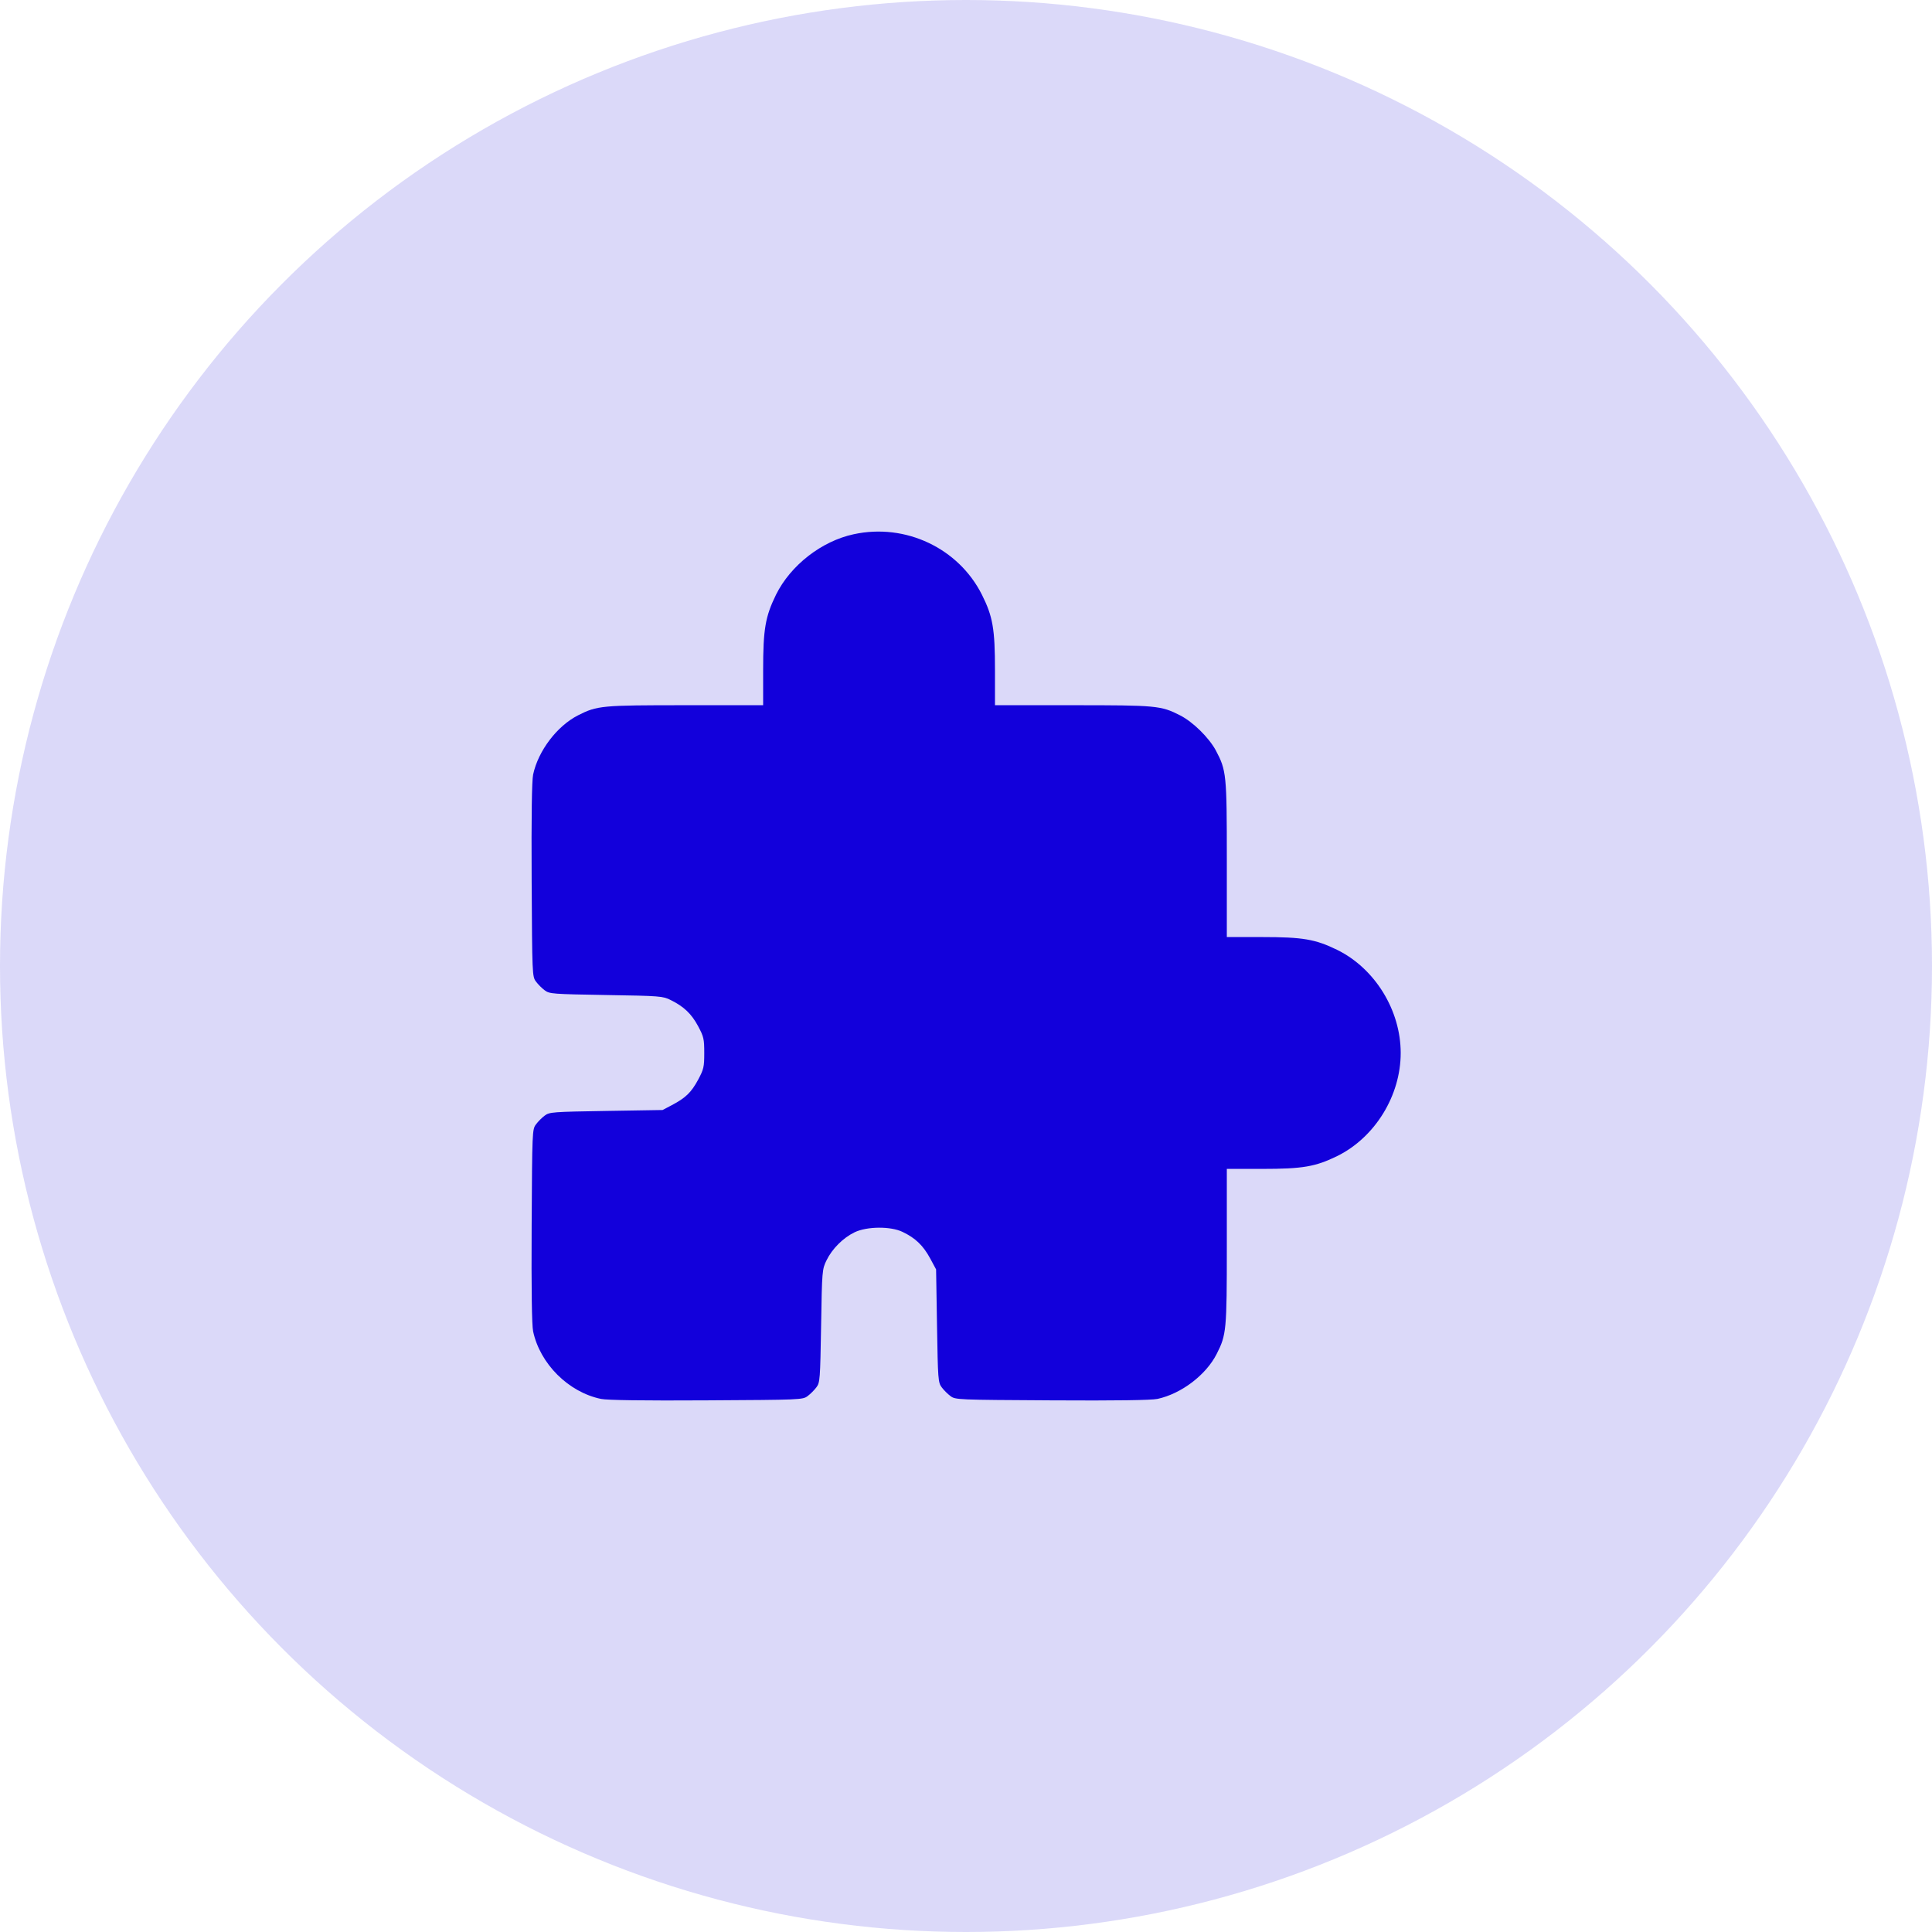
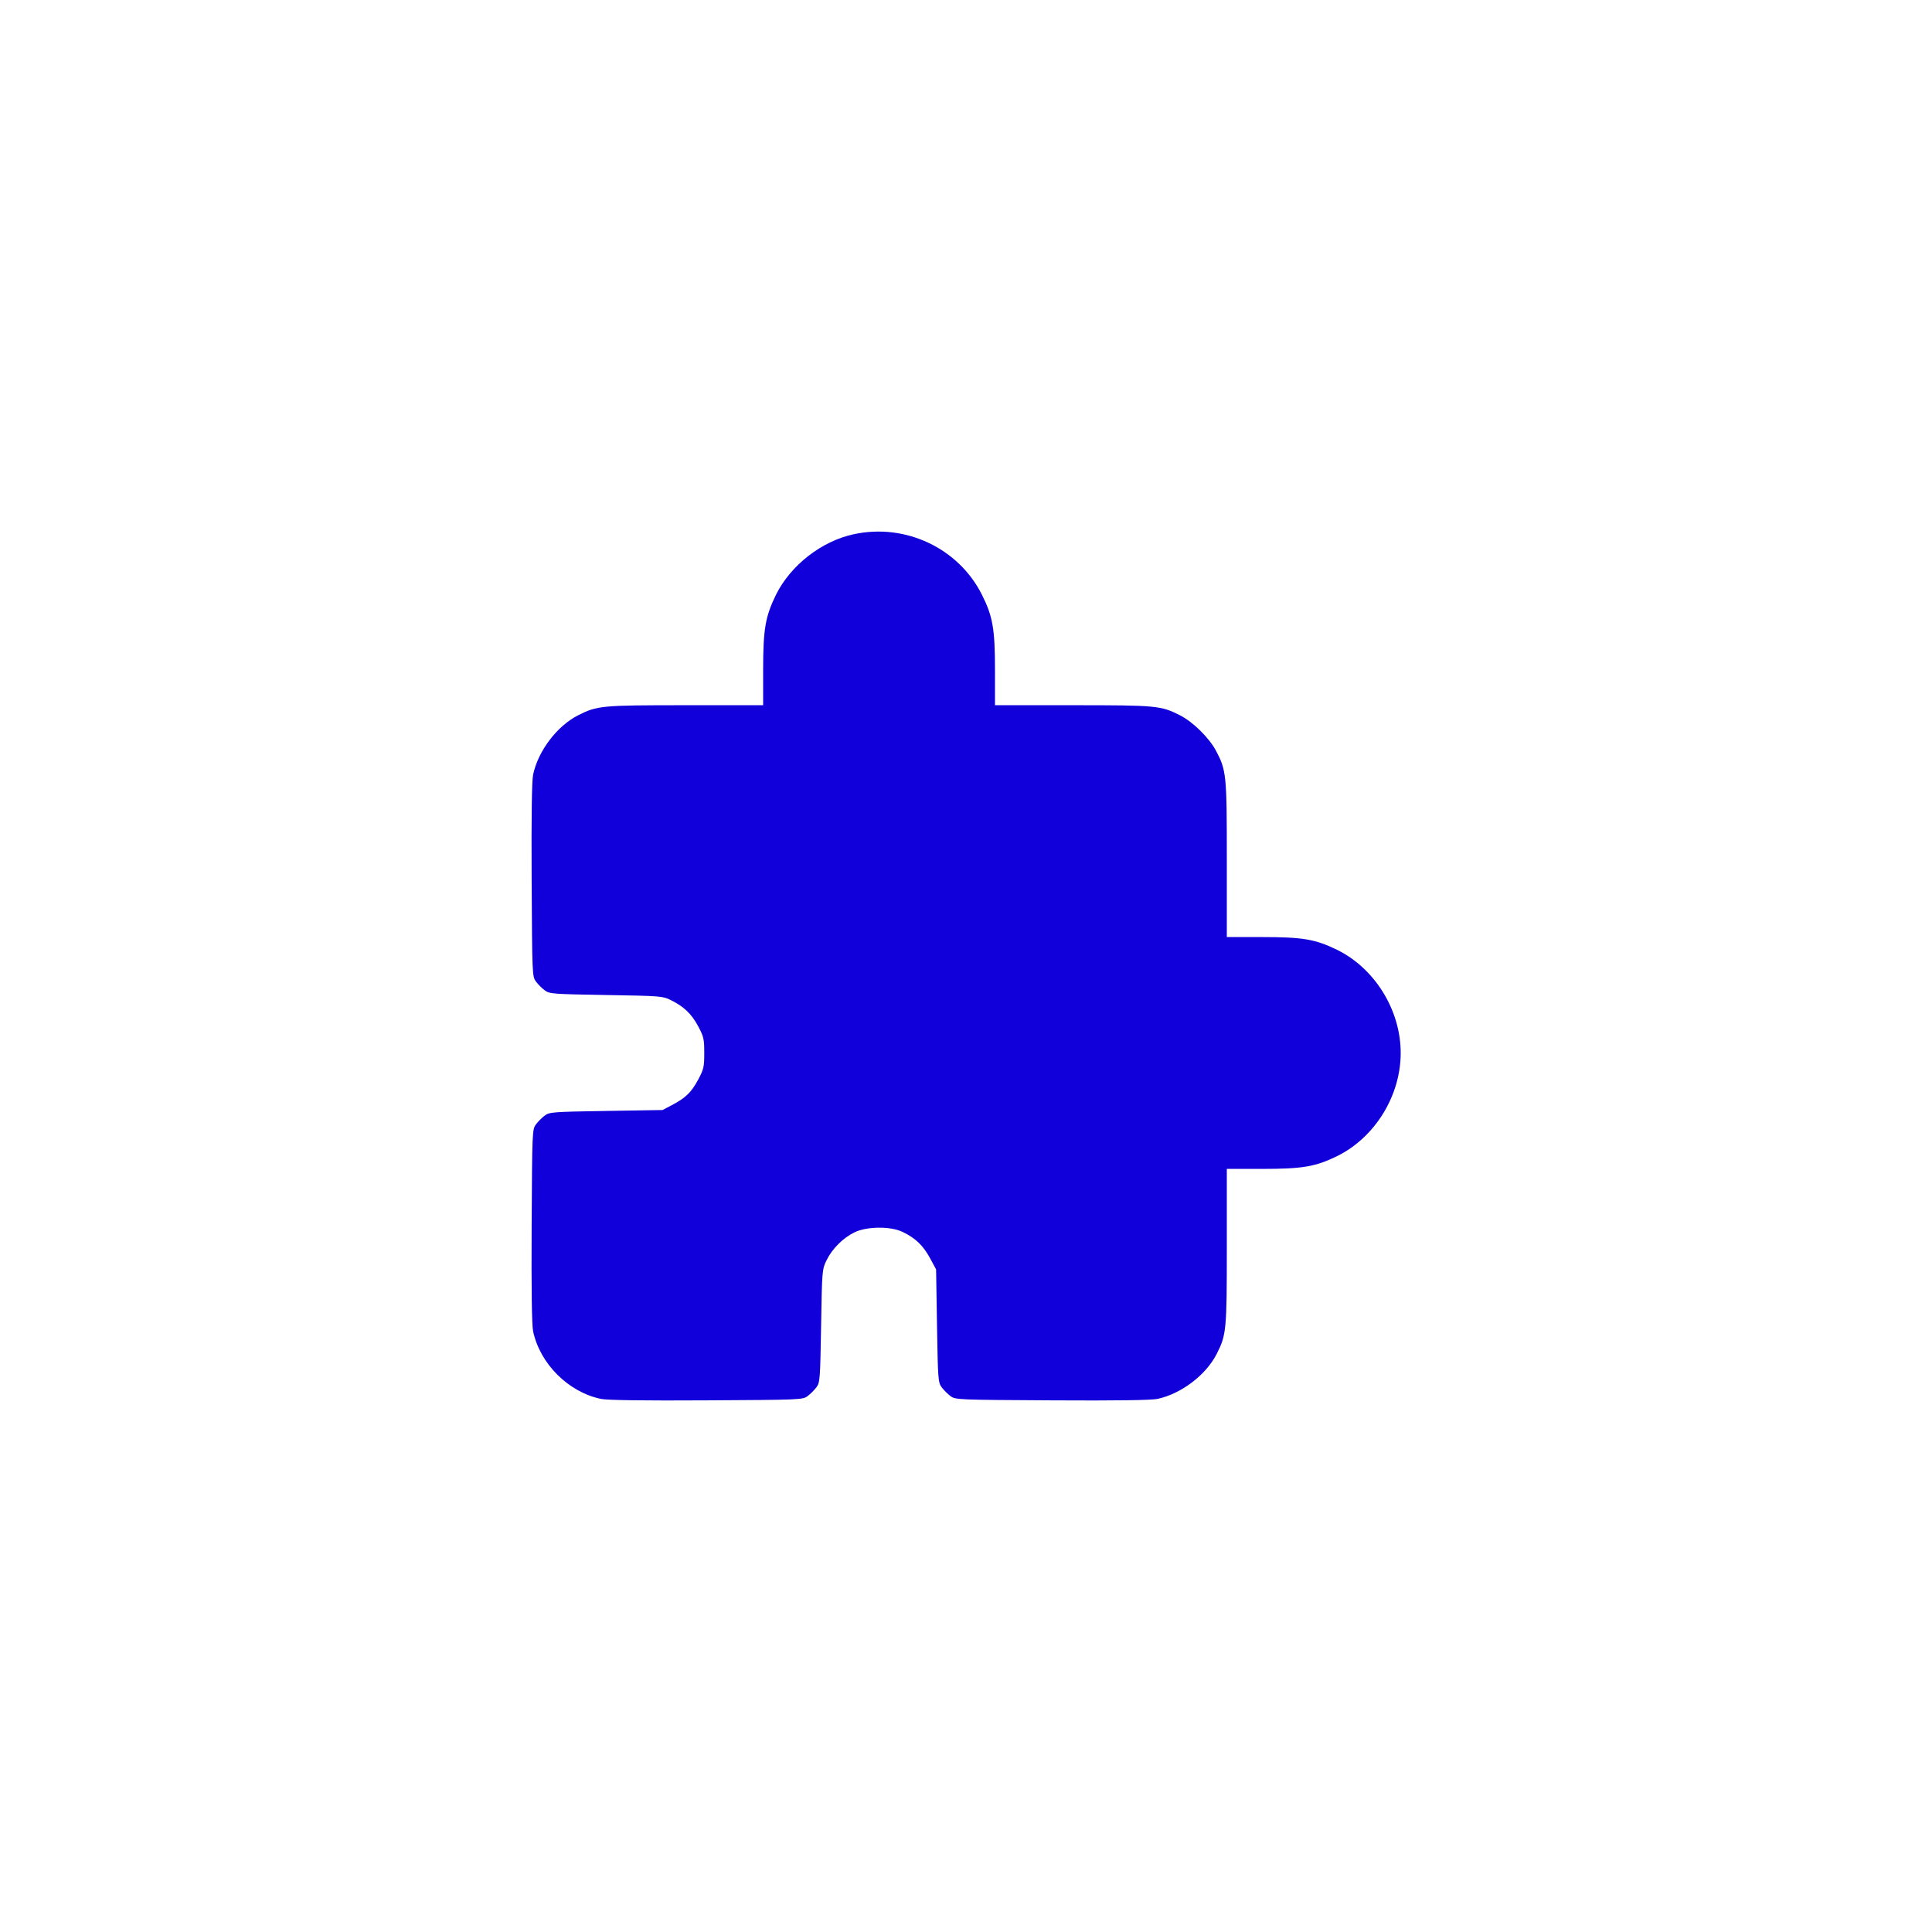
<svg xmlns="http://www.w3.org/2000/svg" width="50" height="50" viewBox="0 0 50 50" fill="none">
-   <circle cx="25" cy="25" r="25" fill="#1200DB" fill-opacity="0.15" />
  <path d="M22.094 13.826C21.264 14.004 20.462 14.627 20.083 15.391C19.806 15.959 19.75 16.277 19.75 17.346V18.251H17.744C15.573 18.251 15.456 18.26 14.959 18.513C14.415 18.79 13.928 19.432 13.797 20.046C13.764 20.21 13.75 21.105 13.759 22.784C13.773 25.216 13.773 25.277 13.872 25.404C13.923 25.474 14.026 25.577 14.097 25.629C14.219 25.723 14.303 25.727 15.686 25.751C17.083 25.774 17.158 25.779 17.359 25.882C17.692 26.046 17.894 26.233 18.067 26.557C18.212 26.829 18.226 26.885 18.226 27.251C18.226 27.616 18.212 27.672 18.067 27.944C17.889 28.273 17.744 28.413 17.387 28.601L17.148 28.727L15.686 28.751C14.303 28.774 14.219 28.779 14.097 28.872C14.026 28.924 13.923 29.027 13.872 29.098C13.773 29.224 13.773 29.285 13.759 31.718C13.75 33.396 13.764 34.291 13.797 34.455C13.975 35.294 14.711 36.03 15.555 36.204C15.709 36.237 16.661 36.251 18.283 36.241C20.715 36.227 20.776 36.227 20.903 36.129C20.973 36.077 21.076 35.974 21.128 35.904C21.222 35.782 21.226 35.697 21.25 34.315C21.273 32.88 21.278 32.847 21.39 32.618C21.536 32.318 21.817 32.037 22.117 31.891C22.44 31.737 23.05 31.732 23.359 31.882C23.692 32.041 23.889 32.233 24.067 32.557L24.226 32.852L24.25 34.315C24.273 35.697 24.278 35.782 24.372 35.904C24.423 35.974 24.526 36.077 24.597 36.129C24.723 36.227 24.784 36.227 27.217 36.241C28.895 36.251 29.79 36.237 29.954 36.204C30.569 36.072 31.211 35.585 31.487 35.041C31.74 34.544 31.75 34.427 31.75 32.257V30.251H32.654C33.723 30.251 34.042 30.194 34.609 29.918C35.584 29.435 36.25 28.357 36.25 27.251C36.25 26.144 35.584 25.066 34.609 24.584C34.042 24.307 33.723 24.251 32.654 24.251H31.75V22.244C31.75 20.041 31.74 19.938 31.464 19.418C31.286 19.09 30.873 18.682 30.54 18.513C30.044 18.26 29.926 18.251 27.756 18.251H25.75V17.346C25.75 16.273 25.694 15.954 25.412 15.391C24.808 14.187 23.434 13.535 22.094 13.826Z" fill="#1200DB" />
</svg>